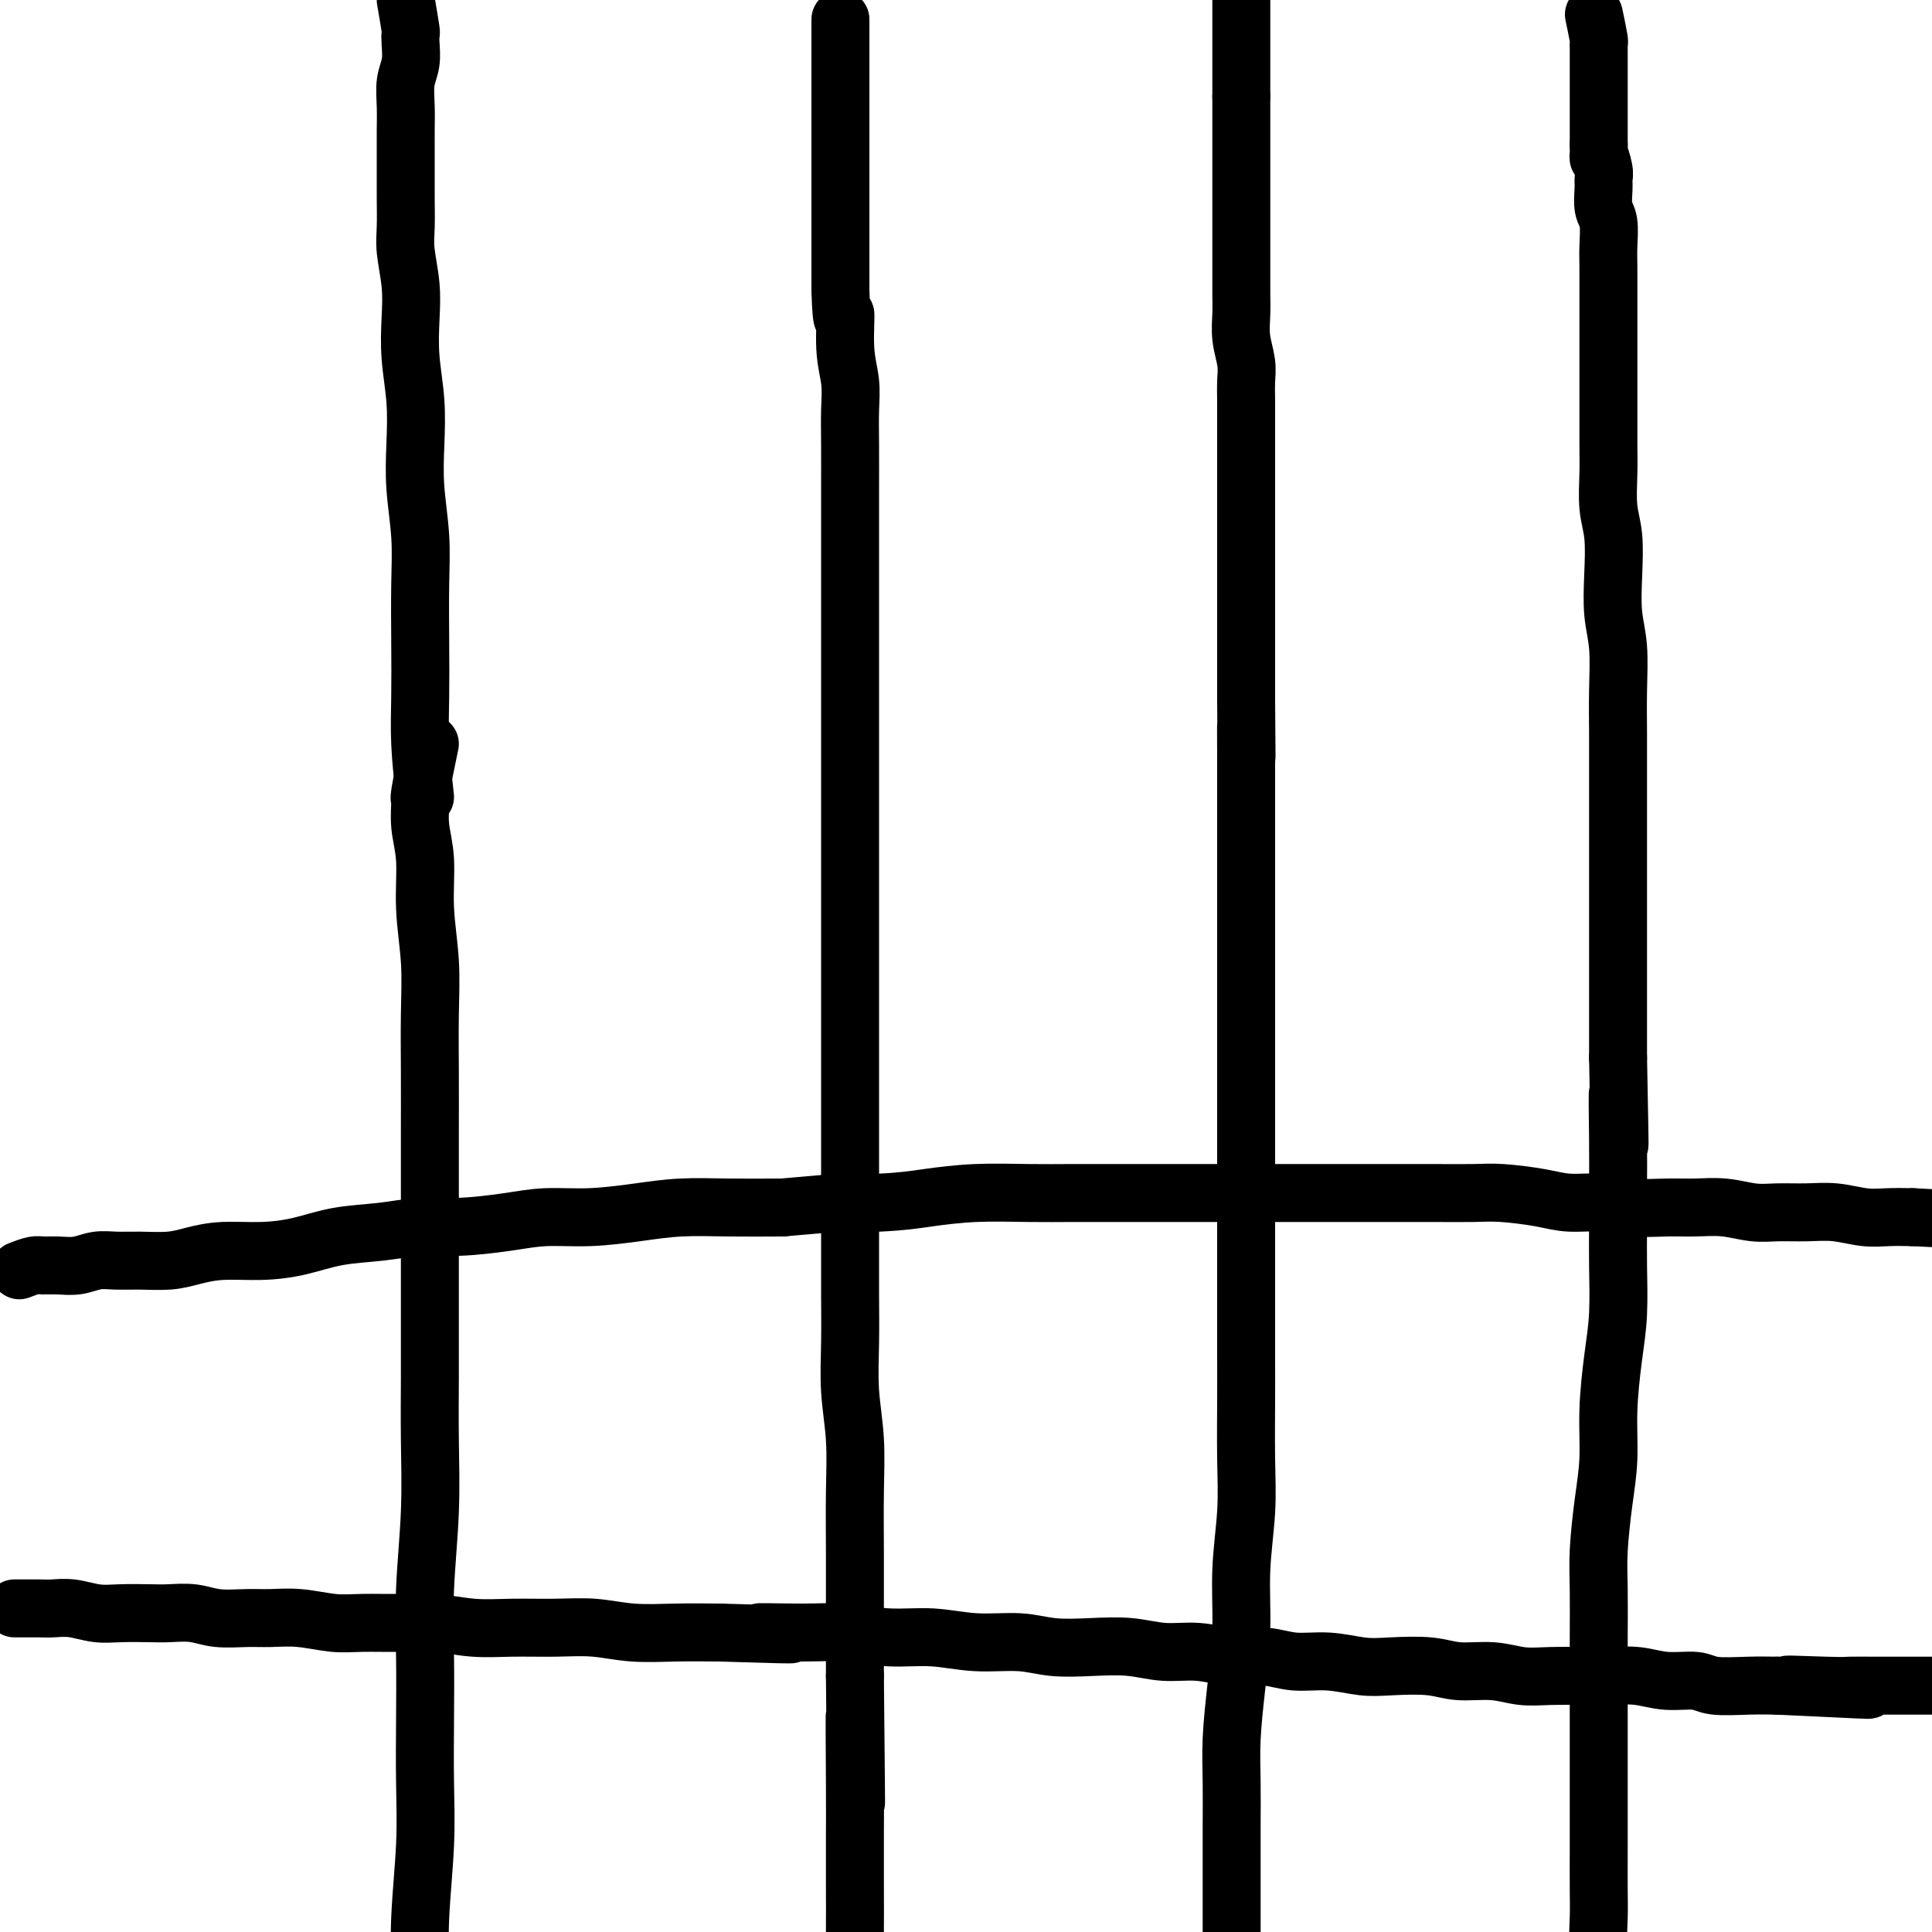
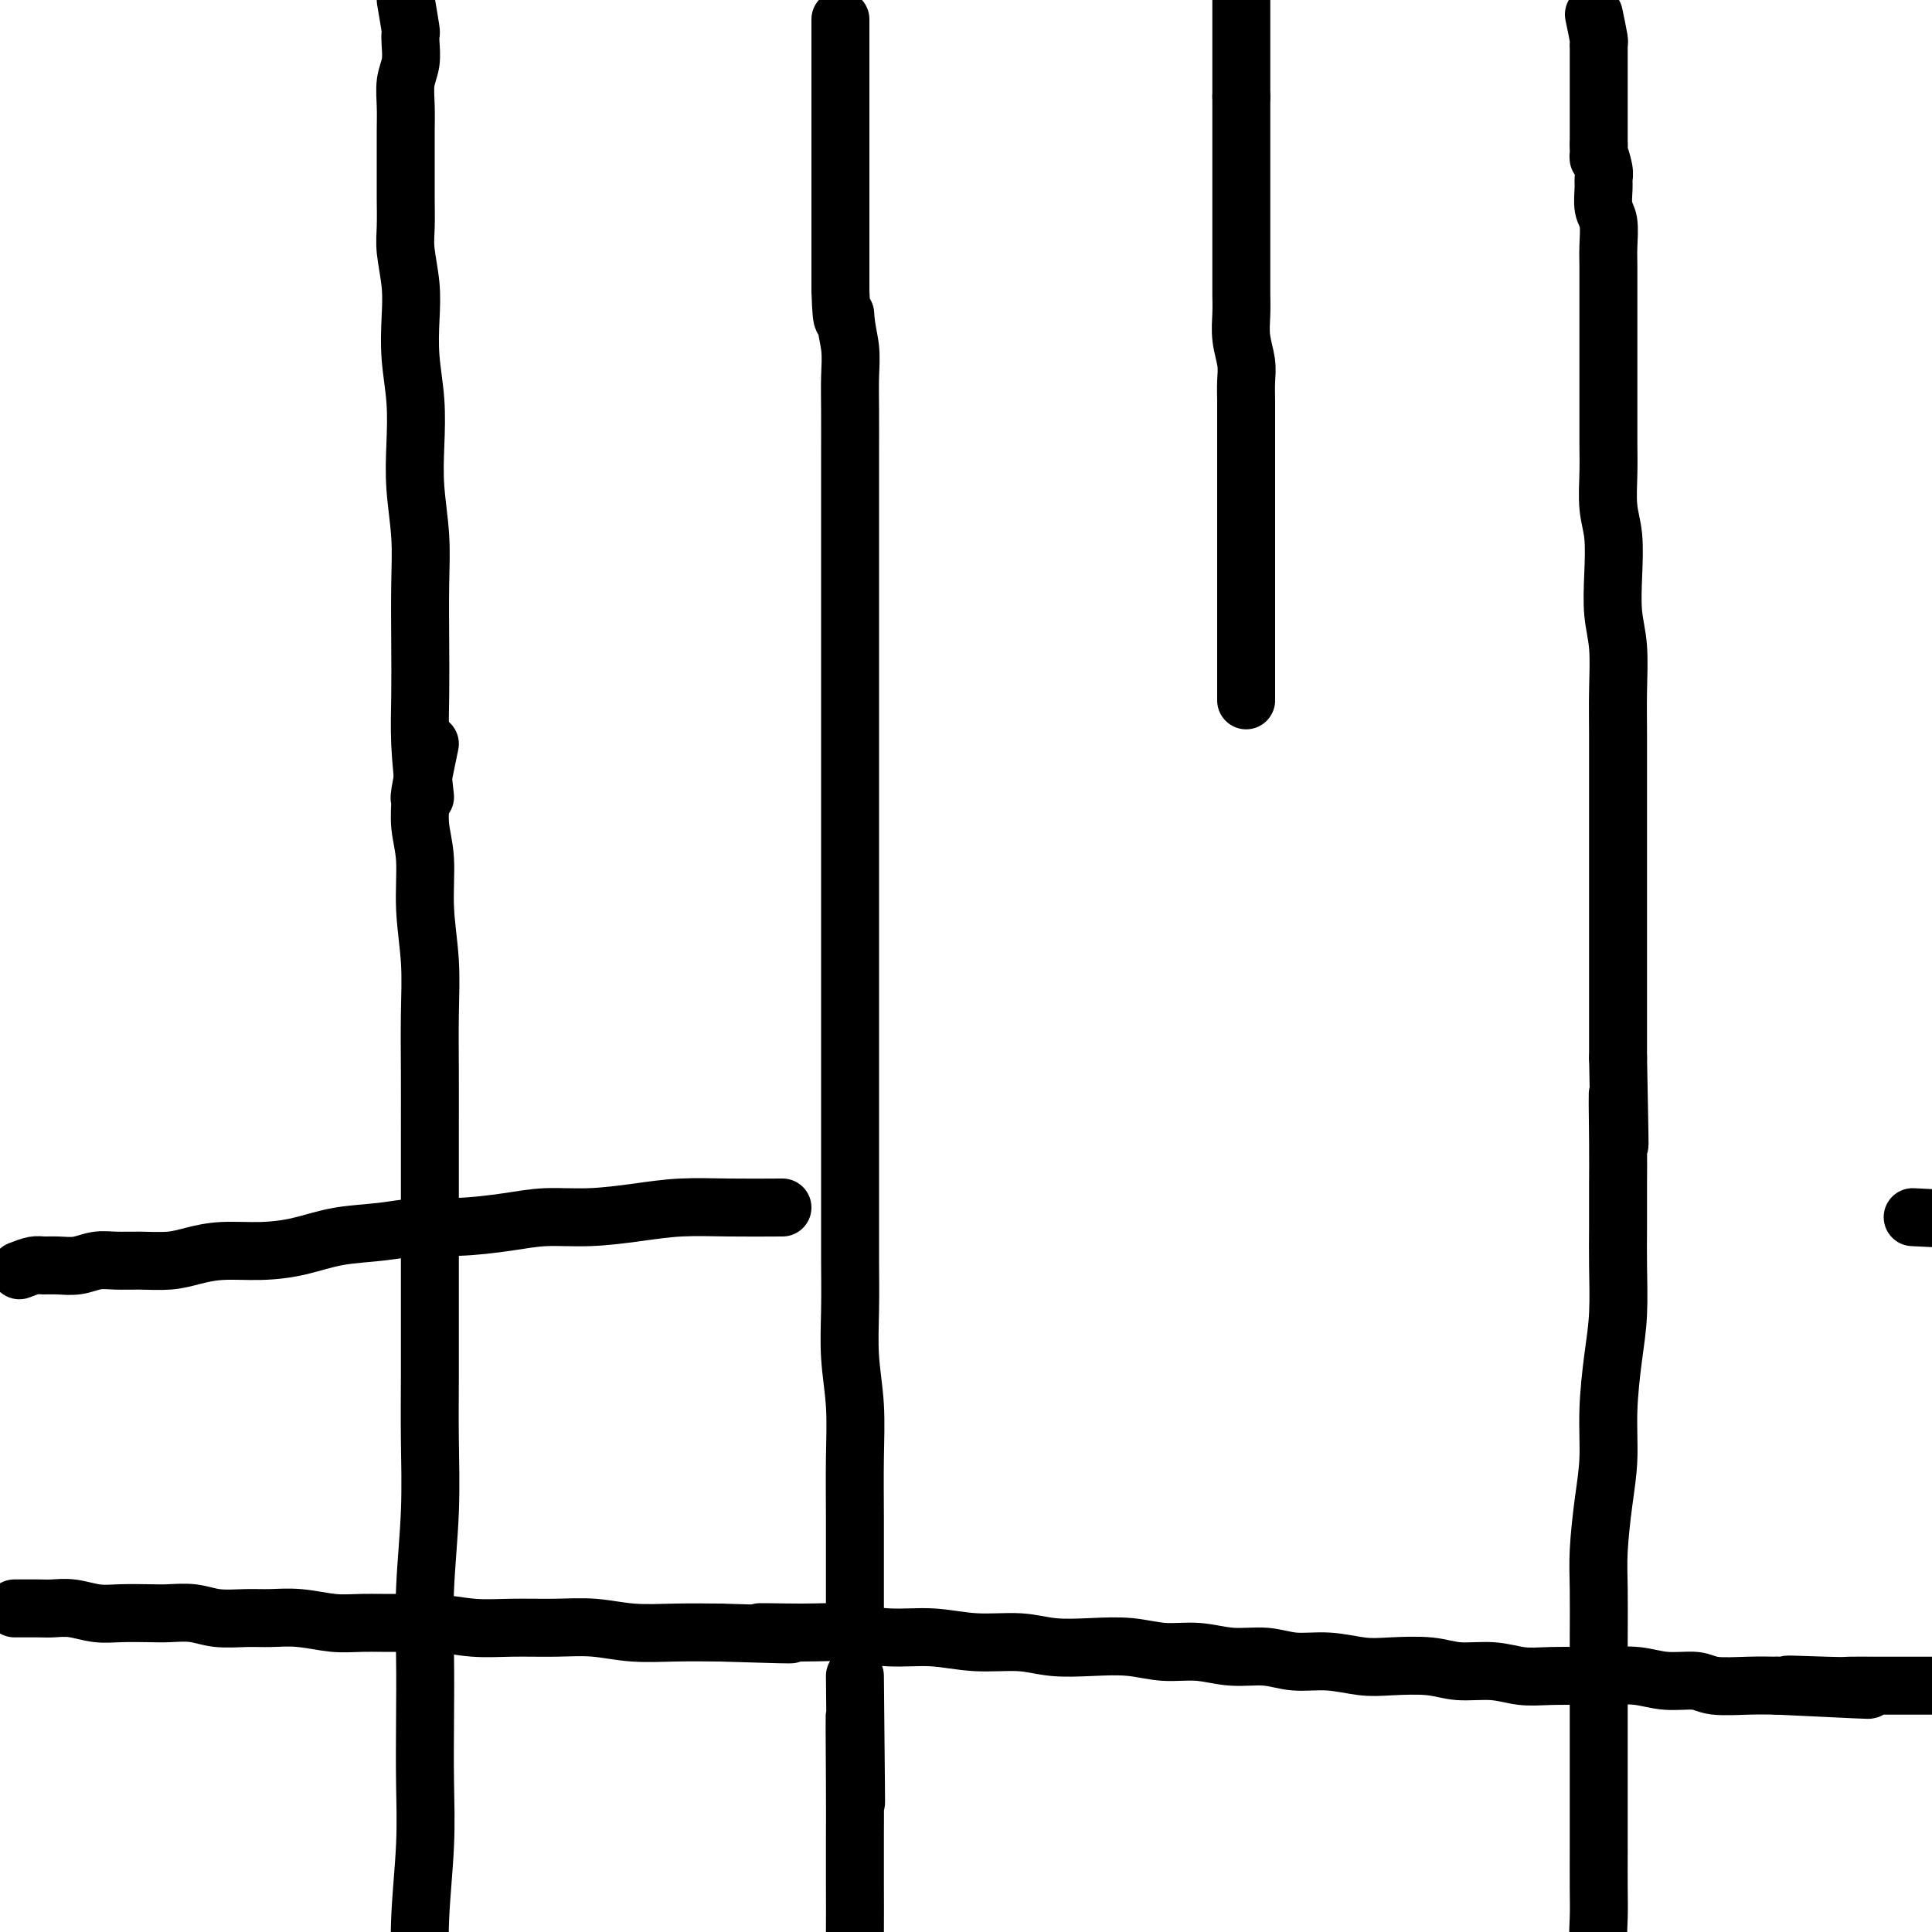
<svg xmlns="http://www.w3.org/2000/svg" viewBox="0 0 400 400" version="1.1">
  <g fill="none" stroke="#000000" stroke-width="12" stroke-linecap="round" stroke-linejoin="round">
    <path d="M84,0c0.420,2.457 0.841,4.915 1,6c0.159,1.085 0.057,0.799 0,1c-0.057,0.201 -0.068,0.889 0,2c0.068,1.111 0.214,2.645 0,4c-0.214,1.355 -0.789,2.532 -1,4c-0.211,1.468 -0.056,3.226 0,5c0.056,1.774 0.015,3.562 0,5c-0.015,1.438 -0.005,2.524 0,4c0.005,1.476 0.005,3.341 0,5c-0.005,1.659 -0.015,3.112 0,5c0.015,1.888 0.056,4.210 0,6c-0.056,1.790 -0.207,3.049 0,5c0.207,1.951 0.774,4.595 1,7c0.226,2.405 0.112,4.572 0,7c-0.112,2.428 -0.222,5.118 0,8c0.222,2.882 0.778,5.955 1,9c0.222,3.045 0.112,6.060 0,9c-0.112,2.940 -0.226,5.805 0,9c0.226,3.195 0.792,6.720 1,10c0.208,3.280 0.059,6.315 0,10c-0.059,3.685 -0.026,8.019 0,12c0.026,3.981 0.045,7.610 0,11c-0.045,3.390 -0.156,6.540 0,10c0.156,3.460 0.578,7.230 1,11" />
    <path d="M89,154c-0.854,4.111 -1.708,8.223 -2,10c-0.292,1.777 -0.022,1.220 0,2c0.022,0.780 -0.204,2.899 0,5c0.204,2.101 0.839,4.185 1,7c0.161,2.815 -0.153,6.361 0,10c0.153,3.639 0.773,7.371 1,11c0.227,3.629 0.061,7.154 0,11c-0.061,3.846 -0.016,8.014 0,12c0.016,3.986 0.004,7.789 0,12c-0.004,4.211 -0.001,8.829 0,13c0.001,4.171 0.001,7.896 0,12c-0.001,4.104 -0.004,8.587 0,13c0.004,4.413 0.015,8.755 0,13c-0.015,4.245 -0.057,8.394 0,13c0.057,4.606 0.211,9.668 0,15c-0.211,5.332 -0.788,10.932 -1,16c-0.212,5.068 -0.061,9.603 0,14c0.061,4.397 0.030,8.656 0,13c-0.030,4.344 -0.061,8.773 0,13c0.061,4.227 0.212,8.251 0,13c-0.212,4.749 -0.789,10.224 -1,15c-0.211,4.776 -0.057,8.854 0,13c0.057,4.146 0.015,8.359 0,12c-0.015,3.641 -0.004,6.711 0,10c0.004,3.289 0.001,6.797 0,10c-0.001,3.203 -0.001,6.102 0,9" />
    <path d="M87,451c-0.309,47.415 -0.083,17.452 0,8c0.083,-9.452 0.022,1.608 0,7c-0.022,5.392 -0.006,5.115 0,6c0.006,0.885 0.002,2.930 0,5c-0.002,2.070 -0.000,4.163 0,5c0.000,0.837 0.000,0.419 0,0" />
    <path d="M174,4c0.000,2.747 0.000,5.495 0,7c0.000,1.505 0.000,1.768 0,2c0.000,0.232 0.000,0.432 0,1c0.000,0.568 0.000,1.503 0,2c0.000,0.497 0.000,0.556 0,1c0.000,0.444 0.000,1.273 0,2c0.000,0.727 0.000,1.354 0,2c0.000,0.646 0.000,1.313 0,2c0.000,0.687 0.000,1.395 0,2c0.000,0.605 -0.000,1.107 0,2c0.000,0.893 0.000,2.178 0,3c-0.000,0.822 0.000,1.183 0,2c-0.000,0.817 0.000,2.090 0,3c0.000,0.910 -0.000,1.457 0,2c0.000,0.543 0.000,1.082 0,2c0.000,0.918 0.000,2.216 0,3c0.000,0.784 0.000,1.055 0,2c0.000,0.945 0.000,2.562 0,4c0.000,1.438 0.000,2.695 0,4c0.000,1.305 0.000,2.659 0,4c0.000,1.341 0.000,2.671 0,4" />
-     <path d="M174,60c0.243,9.464 0.850,5.125 1,5c0.150,-0.125 -0.156,3.964 0,7c0.156,3.036 0.774,5.018 1,7c0.226,1.982 0.061,3.963 0,6c-0.061,2.037 -0.016,4.132 0,7c0.016,2.868 0.004,6.511 0,9c-0.004,2.489 -0.001,3.825 0,6c0.001,2.175 0.000,5.191 0,8c-0.000,2.809 -0.000,5.413 0,8c0.000,2.587 0.000,5.157 0,8c-0.000,2.843 -0.000,5.958 0,9c0.000,3.042 0.000,6.011 0,9c-0.000,2.989 -0.000,5.997 0,9c0.000,3.003 0.000,6.003 0,9c-0.000,2.997 0.000,5.993 0,9c-0.000,3.007 -0.000,6.025 0,9c0.000,2.975 0.000,5.909 0,9c-0.000,3.091 -0.000,6.341 0,10c0.000,3.659 0.000,7.728 0,11c-0.000,3.272 -0.000,5.746 0,9c0.000,3.254 0.000,7.286 0,11c-0.000,3.714 -0.001,7.109 0,11c0.001,3.891 0.004,8.280 0,12c-0.004,3.720 -0.015,6.773 0,10c0.015,3.227 0.057,6.629 0,10c-0.057,3.371 -0.211,6.710 0,10c0.211,3.290 0.789,6.531 1,10c0.211,3.469 0.057,7.167 0,11c-0.057,3.833 -0.015,7.801 0,12c0.015,4.199 0.004,8.628 0,13c-0.004,4.372 -0.002,8.686 0,13" />
+     <path d="M174,60c0.243,9.464 0.850,5.125 1,5c0.156,3.036 0.774,5.018 1,7c0.226,1.982 0.061,3.963 0,6c-0.061,2.037 -0.016,4.132 0,7c0.016,2.868 0.004,6.511 0,9c-0.004,2.489 -0.001,3.825 0,6c0.001,2.175 0.000,5.191 0,8c-0.000,2.809 -0.000,5.413 0,8c0.000,2.587 0.000,5.157 0,8c-0.000,2.843 -0.000,5.958 0,9c0.000,3.042 0.000,6.011 0,9c-0.000,2.989 -0.000,5.997 0,9c0.000,3.003 0.000,6.003 0,9c-0.000,2.997 0.000,5.993 0,9c-0.000,3.007 -0.000,6.025 0,9c0.000,2.975 0.000,5.909 0,9c-0.000,3.091 -0.000,6.341 0,10c0.000,3.659 0.000,7.728 0,11c-0.000,3.272 -0.000,5.746 0,9c0.000,3.254 0.000,7.286 0,11c-0.000,3.714 -0.001,7.109 0,11c0.001,3.891 0.004,8.280 0,12c-0.004,3.720 -0.015,6.773 0,10c0.015,3.227 0.057,6.629 0,10c-0.057,3.371 -0.211,6.710 0,10c0.211,3.290 0.789,6.531 1,10c0.211,3.469 0.057,7.167 0,11c-0.057,3.833 -0.015,7.801 0,12c0.015,4.199 0.004,8.628 0,13c-0.004,4.372 -0.002,8.686 0,13" />
    <path d="M177,347c0.464,46.368 0.125,18.787 0,11c-0.125,-7.787 -0.034,4.220 0,11c0.034,6.780 0.011,8.334 0,11c-0.011,2.666 -0.010,6.446 0,10c0.010,3.554 0.030,6.882 0,10c-0.030,3.118 -0.109,6.024 0,9c0.109,2.976 0.408,6.021 1,9c0.592,2.979 1.479,5.891 2,9c0.521,3.109 0.675,6.413 1,9c0.325,2.587 0.819,4.456 1,7c0.181,2.544 0.049,5.762 0,8c-0.049,2.238 -0.014,3.497 0,4c0.014,0.503 0.007,0.252 0,0" />
    <path d="M257,0c0.000,0.634 0.000,1.268 0,2c0.000,0.732 0.000,1.561 0,2c0.000,0.439 0.000,0.489 0,1c0.000,0.511 0.000,1.485 0,2c0.000,0.515 0.000,0.572 0,1c0.000,0.428 0.000,1.228 0,2c0.000,0.772 0.000,1.516 0,2c0.000,0.484 0.000,0.708 0,1c0.000,0.292 0.000,0.652 0,1c0.000,0.348 0.000,0.685 0,1c0.000,0.315 0.000,0.609 0,1c0.000,0.391 0.000,0.878 0,1c0.000,0.122 0.000,-0.122 0,0c0.000,0.122 0.000,0.610 0,1c0.000,0.390 0.000,0.683 0,1c0.000,0.317 0.000,0.659 0,1" />
    <path d="M257,20c0.000,3.242 0.000,1.346 0,1c-0.000,-0.346 -0.000,0.859 0,2c0.000,1.141 0.000,2.220 0,3c-0.000,0.780 -0.000,1.262 0,2c0.000,0.738 0.000,1.733 0,3c-0.000,1.267 -0.000,2.806 0,4c0.000,1.194 0.000,2.042 0,3c-0.000,0.958 -0.000,2.027 0,3c0.000,0.973 0.000,1.849 0,3c-0.000,1.151 -0.000,2.576 0,4c0.000,1.424 0.000,2.848 0,4c-0.000,1.152 -0.001,2.032 0,3c0.001,0.968 0.004,2.022 0,3c-0.004,0.978 -0.015,1.878 0,3c0.015,1.122 0.057,2.467 0,4c-0.057,1.533 -0.211,3.255 0,5c0.211,1.745 0.789,3.513 1,5c0.211,1.487 0.057,2.693 0,4c-0.057,1.307 -0.015,2.715 0,4c0.015,1.285 0.004,2.447 0,4c-0.004,1.553 -0.001,3.498 0,5c0.001,1.502 0.000,2.559 0,4c-0.000,1.441 -0.000,3.264 0,5c0.000,1.736 0.000,3.386 0,5c-0.000,1.614 -0.000,3.193 0,5c0.000,1.807 0.000,3.843 0,6c-0.000,2.157 -0.000,4.434 0,6c0.000,1.566 0.000,2.420 0,4c-0.000,1.580 -0.000,3.887 0,6c0.000,2.113 0.000,4.032 0,6c-0.000,1.968 -0.000,3.984 0,6" />
-     <path d="M258,145c0.155,20.363 0.041,8.770 0,6c-0.041,-2.770 -0.011,3.284 0,7c0.011,3.716 0.003,5.093 0,7c-0.003,1.907 -0.001,4.344 0,7c0.001,2.656 0.000,5.531 0,8c-0.000,2.469 -0.000,4.533 0,7c0.000,2.467 0.000,5.338 0,8c-0.000,2.662 -0.000,5.114 0,8c0.000,2.886 0.000,6.207 0,9c-0.000,2.793 -0.000,5.058 0,8c0.000,2.942 0.000,6.560 0,10c-0.000,3.440 -0.000,6.700 0,10c0.000,3.300 0.000,6.638 0,10c-0.000,3.362 -0.000,6.748 0,10c0.000,3.252 0.001,6.370 0,10c-0.001,3.630 -0.004,7.771 0,11c0.004,3.229 0.016,5.545 0,9c-0.016,3.455 -0.060,8.051 0,12c0.060,3.949 0.222,7.253 0,11c-0.222,3.747 -0.830,7.937 -1,12c-0.170,4.063 0.098,7.998 0,12c-0.098,4.002 -0.562,8.070 -1,12c-0.438,3.930 -0.849,7.720 -1,11c-0.151,3.280 -0.040,6.049 0,9c0.040,2.951 0.011,6.085 0,9c-0.011,2.915 -0.003,5.612 0,8c0.003,2.388 0.001,4.469 0,7c-0.001,2.531 -0.000,5.514 0,8c0.000,2.486 0.000,4.477 0,7c-0.000,2.523 -0.000,5.578 0,8c0.000,2.422 0.000,4.211 0,6" />
    <path d="M255,422c-0.464,44.159 -0.124,16.057 0,7c0.124,-9.057 0.033,0.932 0,5c-0.033,4.068 -0.009,2.214 0,2c0.009,-0.214 0.002,1.212 0,2c-0.002,0.788 -0.001,0.940 0,1c0.001,0.060 0.000,0.030 0,0" />
    <path d="M330,3c0.423,2.024 0.845,4.048 1,5c0.155,0.952 0.041,0.832 0,1c-0.041,0.168 -0.011,0.623 0,1c0.011,0.377 0.003,0.678 0,1c-0.003,0.322 -0.001,0.667 0,1c0.001,0.333 0.000,0.653 0,1c-0.000,0.347 -0.000,0.722 0,1c0.000,0.278 0.000,0.460 0,1c-0.000,0.540 -0.000,1.439 0,2c0.000,0.561 0.000,0.783 0,1c-0.000,0.217 -0.000,0.428 0,1c0.000,0.572 0.000,1.504 0,2c-0.000,0.496 -0.000,0.556 0,1c0.000,0.444 0.000,1.274 0,2c-0.000,0.726 -0.000,1.349 0,2c0.000,0.651 0.000,1.329 0,2c-0.000,0.671 -0.000,1.336 0,2" />
    <path d="M331,30c0.094,4.476 -0.172,2.165 0,2c0.172,-0.165 0.782,1.815 1,3c0.218,1.185 0.044,1.573 0,2c-0.044,0.427 0.041,0.892 0,2c-0.041,1.108 -0.207,2.859 0,4c0.207,1.141 0.788,1.671 1,3c0.212,1.329 0.057,3.457 0,5c-0.057,1.543 -0.015,2.502 0,4c0.015,1.498 0.004,3.536 0,5c-0.004,1.464 -0.001,2.354 0,4c0.001,1.646 0.000,4.049 0,6c-0.000,1.951 0.000,3.450 0,5c-0.000,1.550 -0.001,3.152 0,5c0.001,1.848 0.004,3.944 0,6c-0.004,2.056 -0.015,4.073 0,6c0.015,1.927 0.056,3.763 0,6c-0.056,2.237 -0.207,4.874 0,7c0.207,2.126 0.774,3.742 1,6c0.226,2.258 0.113,5.159 0,8c-0.113,2.841 -0.226,5.621 0,8c0.226,2.379 0.793,4.355 1,7c0.207,2.645 0.056,5.958 0,9c-0.056,3.042 -0.015,5.813 0,9c0.015,3.187 0.004,6.789 0,10c-0.004,3.211 -0.001,6.029 0,9c0.001,2.971 0.000,6.094 0,9c-0.000,2.906 -0.000,5.593 0,8c0.000,2.407 0.000,4.532 0,7c-0.000,2.468 -0.000,5.280 0,8c0.000,2.720 0.000,5.349 0,8c-0.000,2.651 -0.000,5.326 0,8" />
    <path d="M335,219c0.619,30.905 0.166,13.668 0,9c-0.166,-4.668 -0.044,3.232 0,8c0.044,4.768 0.009,6.405 0,9c-0.009,2.595 0.008,6.146 0,9c-0.008,2.854 -0.040,5.009 0,8c0.040,2.991 0.151,6.819 0,10c-0.151,3.181 -0.566,5.714 -1,9c-0.434,3.286 -0.887,7.326 -1,11c-0.113,3.674 0.113,6.983 0,10c-0.113,3.017 -0.566,5.742 -1,9c-0.434,3.258 -0.848,7.050 -1,10c-0.152,2.950 -0.041,5.058 0,8c0.041,2.942 0.011,6.717 0,10c-0.011,3.283 -0.003,6.072 0,9c0.003,2.928 0.001,5.993 0,9c-0.001,3.007 0.000,5.954 0,9c-0.000,3.046 -0.001,6.189 0,9c0.001,2.811 0.004,5.290 0,8c-0.004,2.710 -0.016,5.651 0,8c0.016,2.349 0.061,4.106 0,6c-0.061,1.894 -0.226,3.926 0,6c0.226,2.074 0.845,4.189 1,6c0.155,1.811 -0.154,3.317 0,5c0.154,1.683 0.773,3.542 1,5c0.227,1.458 0.064,2.516 0,4c-0.064,1.484 -0.027,3.394 0,5c0.027,1.606 0.046,2.908 0,4c-0.046,1.092 -0.157,1.973 0,3c0.157,1.027 0.581,2.200 1,3c0.419,0.800 0.834,1.229 1,2c0.166,0.771 0.083,1.886 0,3" />
    <path d="M335,443c0.574,6.293 0.010,2.027 0,1c-0.010,-1.027 0.536,1.185 1,2c0.464,0.815 0.847,0.233 1,0c0.153,-0.233 0.077,-0.116 0,0" />
    <path d="M3,333c0.573,0.002 1.146,0.004 2,0c0.854,-0.004 1.990,-0.015 3,0c1.010,0.015 1.894,0.057 3,0c1.106,-0.057 2.433,-0.211 4,0c1.567,0.211 3.374,0.788 5,1c1.626,0.212 3.073,0.061 5,0c1.927,-0.061 4.335,-0.030 6,0c1.665,0.030 2.586,0.061 4,0c1.414,-0.061 3.320,-0.214 5,0c1.680,0.214 3.134,0.793 5,1c1.866,0.207 4.144,0.041 6,0c1.856,-0.041 3.289,0.042 5,0c1.711,-0.042 3.700,-0.208 6,0c2.300,0.208 4.910,0.792 7,1c2.090,0.208 3.661,0.042 6,0c2.339,-0.042 5.445,0.042 8,0c2.555,-0.042 4.557,-0.208 7,0c2.443,0.208 5.325,0.792 8,1c2.675,0.208 5.142,0.042 8,0c2.858,-0.042 6.106,0.041 9,0c2.894,-0.041 5.436,-0.207 8,0c2.564,0.207 5.152,0.786 8,1c2.848,0.214 5.957,0.061 9,0c3.043,-0.061 6.022,-0.031 9,0" />
    <path d="M149,338c24.255,0.769 11.891,0.191 9,0c-2.891,-0.191 3.689,0.005 8,0c4.311,-0.005 6.353,-0.213 9,0c2.647,0.213 5.899,0.845 9,1c3.101,0.155 6.052,-0.168 9,0c2.948,0.168 5.893,0.829 9,1c3.107,0.171 6.377,-0.146 9,0c2.623,0.146 4.601,0.756 7,1c2.399,0.244 5.220,0.122 8,0c2.780,-0.122 5.519,-0.244 8,0c2.481,0.244 4.702,0.854 7,1c2.298,0.146 4.671,-0.172 7,0c2.329,0.172 4.614,0.834 7,1c2.386,0.166 4.872,-0.166 7,0c2.128,0.166 3.899,0.828 6,1c2.101,0.172 4.534,-0.146 7,0c2.466,0.146 4.966,0.756 7,1c2.034,0.244 3.603,0.122 6,0c2.397,-0.122 5.622,-0.243 8,0c2.378,0.243 3.910,0.850 6,1c2.090,0.150 4.738,-0.156 7,0c2.262,0.156 4.137,0.773 6,1c1.863,0.227 3.714,0.065 6,0c2.286,-0.065 5.007,-0.032 7,0c1.993,0.032 3.258,0.065 5,0c1.742,-0.065 3.963,-0.228 6,0c2.037,0.228 3.891,0.846 6,1c2.109,0.154 4.472,-0.154 6,0c1.528,0.154 2.219,0.772 4,1c1.781,0.228 4.652,0.065 7,0c2.348,-0.065 4.174,-0.033 6,0" />
    <path d="M368,349c34.772,1.702 12.202,0.456 5,0c-7.202,-0.456 0.965,-0.122 5,0c4.035,0.122 3.938,0.033 5,0c1.062,-0.033 3.282,-0.009 5,0c1.718,0.009 2.935,0.002 4,0c1.065,-0.002 1.978,-0.001 3,0c1.022,0.001 2.153,-0.000 3,0c0.847,0.000 1.409,0.001 2,0c0.591,-0.001 1.209,-0.004 2,0c0.791,0.004 1.753,0.015 2,0c0.247,-0.015 -0.223,-0.056 0,0c0.223,0.056 1.137,0.207 2,0c0.863,-0.207 1.675,-0.774 2,-1c0.325,-0.226 0.162,-0.113 0,0" />
    <path d="M4,263c1.107,-0.425 2.214,-0.850 3,-1c0.786,-0.150 1.252,-0.026 2,0c0.748,0.026 1.780,-0.046 3,0c1.220,0.046 2.629,0.209 4,0c1.371,-0.209 2.704,-0.791 4,-1c1.296,-0.209 2.556,-0.046 4,0c1.444,0.046 3.072,-0.026 5,0c1.928,0.026 4.155,0.149 6,0c1.845,-0.149 3.308,-0.568 5,-1c1.692,-0.432 3.612,-0.875 6,-1c2.388,-0.125 5.245,0.068 8,0c2.755,-0.068 5.407,-0.396 8,-1c2.593,-0.604 5.125,-1.485 8,-2c2.875,-0.515 6.093,-0.664 9,-1c2.907,-0.336 5.505,-0.860 8,-1c2.495,-0.140 4.888,0.103 8,0c3.112,-0.103 6.944,-0.553 10,-1c3.056,-0.447 5.338,-0.890 8,-1c2.662,-0.110 5.705,0.114 9,0c3.295,-0.114 6.842,-0.567 10,-1c3.158,-0.433 5.927,-0.847 9,-1c3.073,-0.153 6.449,-0.044 10,0c3.551,0.044 7.275,0.022 11,0" />
-     <path d="M162,250c26.230,-2.250 12.806,-1.373 10,-1c-2.806,0.373 5.005,0.244 10,0c4.995,-0.244 7.175,-0.601 10,-1c2.825,-0.399 6.296,-0.839 10,-1c3.704,-0.161 7.640,-0.043 11,0c3.360,0.043 6.145,0.012 9,0c2.855,-0.012 5.780,-0.003 9,0c3.220,0.003 6.736,0.001 10,0c3.264,-0.001 6.278,-0.000 9,0c2.722,0.000 5.154,0.000 8,0c2.846,-0.000 6.105,-0.000 9,0c2.895,0.000 5.425,0.000 8,0c2.575,-0.000 5.196,-0.001 8,0c2.804,0.001 5.793,0.003 8,0c2.207,-0.003 3.634,-0.011 6,0c2.366,0.011 5.671,0.040 8,0c2.329,-0.040 3.681,-0.151 6,0c2.319,0.151 5.606,0.562 8,1c2.394,0.438 3.895,0.902 6,1c2.105,0.098 4.812,-0.171 7,0c2.188,0.171 3.855,0.782 6,1c2.145,0.218 4.767,0.044 7,0c2.233,-0.044 4.077,0.041 6,0c1.923,-0.041 3.927,-0.208 6,0c2.073,0.208 4.217,0.792 6,1c1.783,0.208 3.207,0.042 5,0c1.793,-0.042 3.956,0.041 6,0c2.044,-0.041 3.971,-0.207 6,0c2.029,0.207 4.162,0.786 6,1c1.838,0.214 3.382,0.061 5,0c1.618,-0.061 3.309,-0.031 5,0" />
    <path d="M396,252c14.207,0.774 7.224,0.209 6,0c-1.224,-0.209 3.312,-0.064 6,0c2.688,0.064 3.530,0.045 5,0c1.470,-0.045 3.569,-0.115 6,0c2.431,0.115 5.193,0.416 7,0c1.807,-0.416 2.659,-1.547 3,-2c0.341,-0.453 0.170,-0.226 0,0" />
  </g>
</svg>